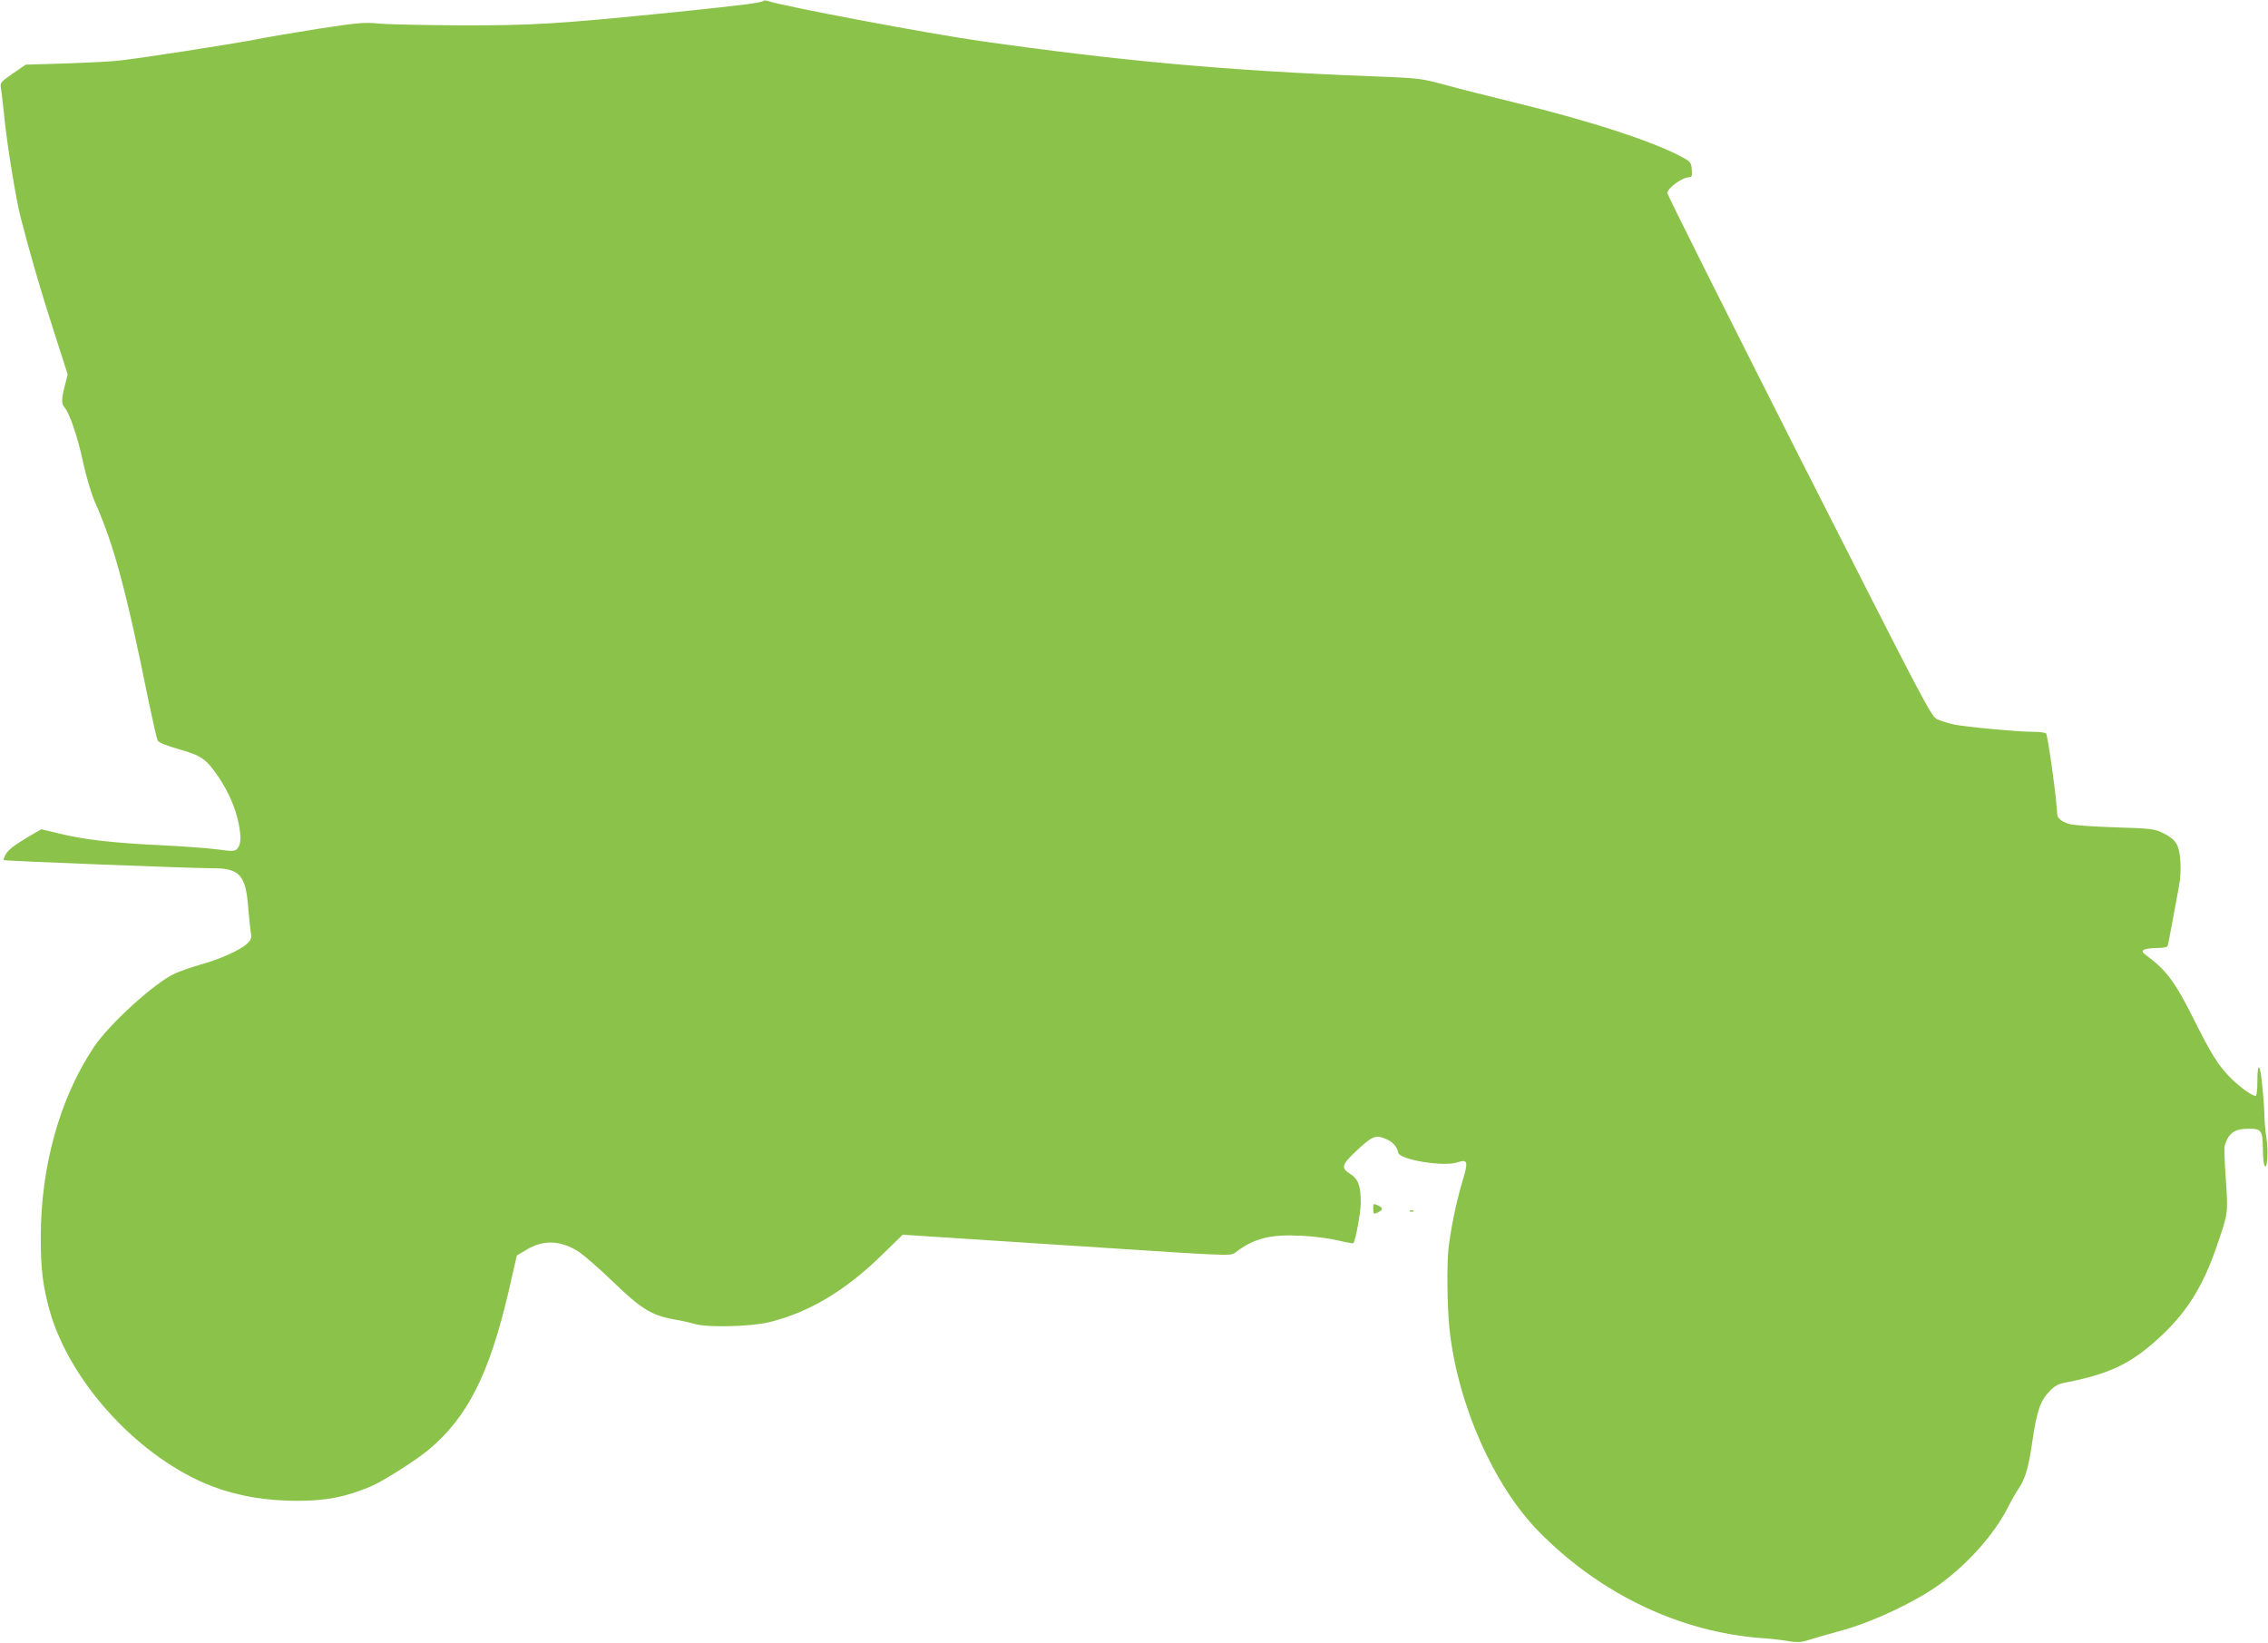
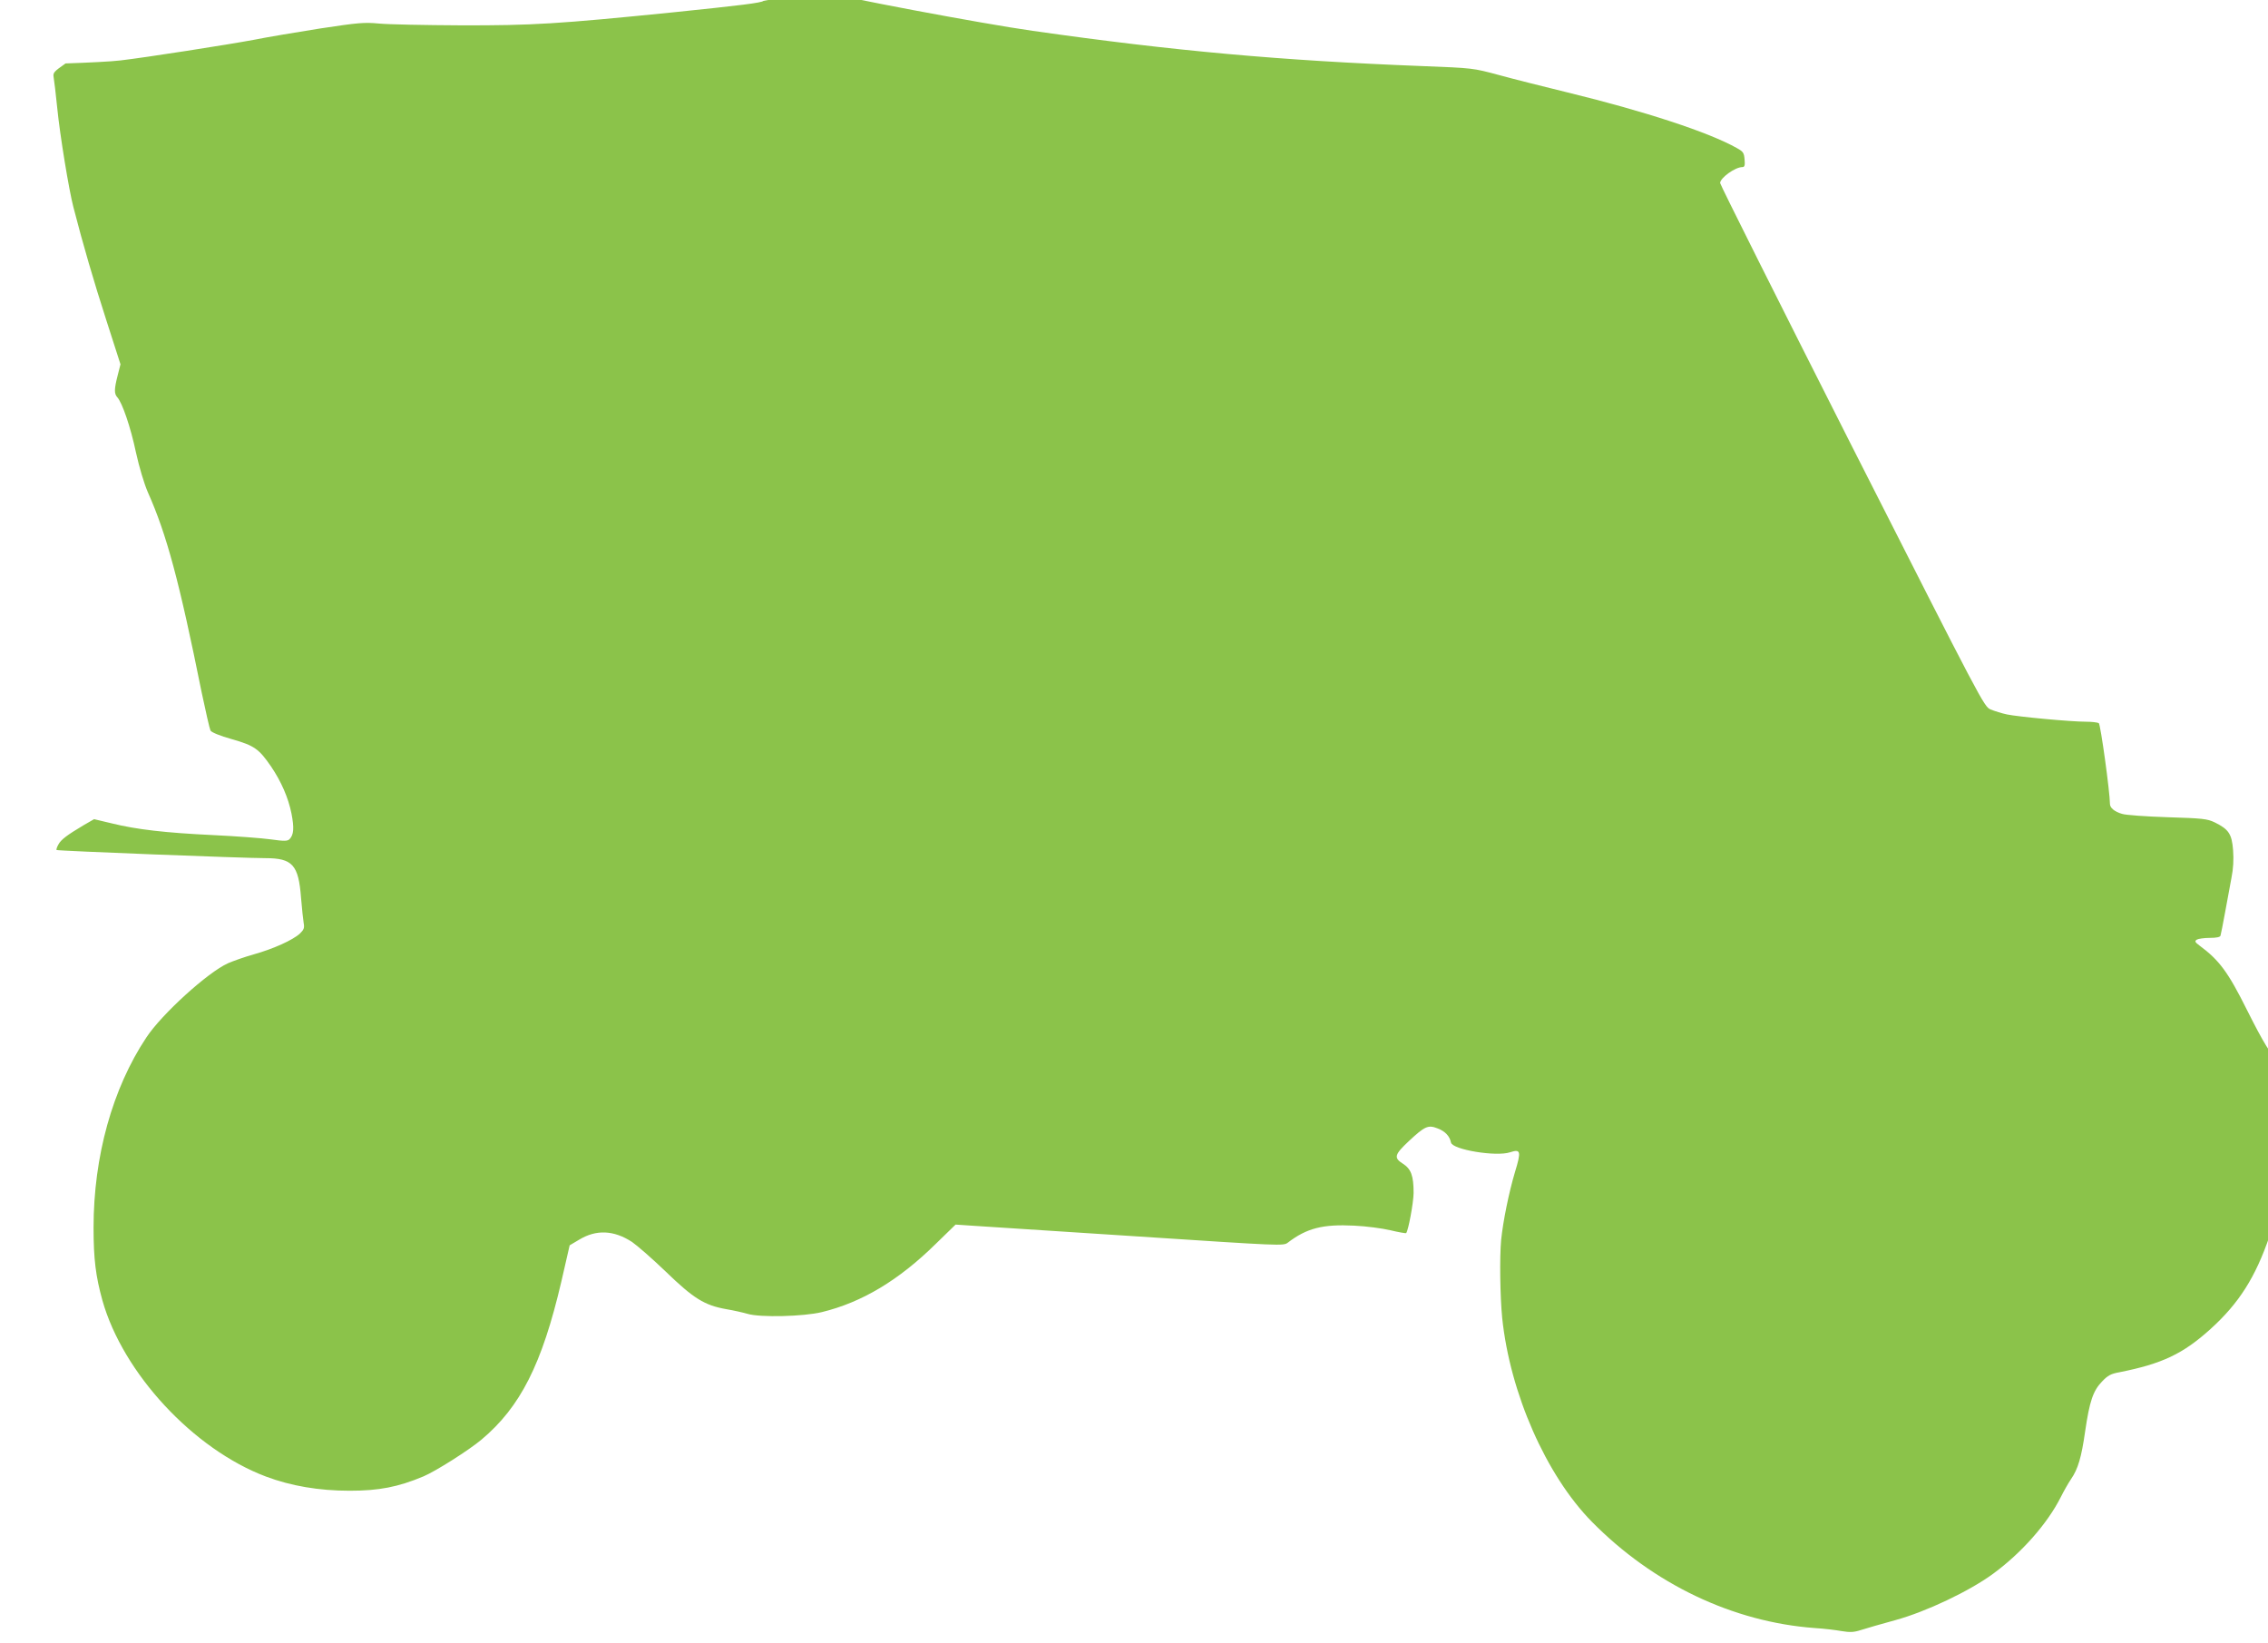
<svg xmlns="http://www.w3.org/2000/svg" version="1.0" width="1280pt" height="927pt" viewBox="0 0 1280 927" preserveAspectRatio="xMidYMid meet">
  <g transform="translate(0,927) scale(0.1,-0.1)" fill="#8bc34a" stroke="none">
-     <path d="M4309 9265 c-12 -11 -125 -25 -514 -65 -646 -65 -789 -74 -1195 -73 -201 1 -408 5 -460 10 -85 8 -117 5 -335 -28 -132 -21 -300 -49 -374 -64 -145 -27 -612 -100 -751 -116 -47 -6 -186 -13 -310 -17 l-225 -7 -73 -50 c-67 -47 -72 -52 -67 -80 3 -16 12 -93 20 -171 15 -153 66 -463 91 -559 55 -214 116 -422 186 -639 l80 -249 -16 -63 c-20 -78 -20 -103 -2 -123 28 -31 75 -168 105 -310 19 -86 46 -176 67 -225 107 -240 177 -500 304 -1130 23 -109 45 -206 50 -216 6 -10 51 -29 122 -49 126 -36 151 -54 220 -154 58 -86 97 -176 115 -265 16 -82 13 -120 -11 -145 -12 -11 -28 -12 -106 -1 -50 7 -196 18 -323 24 -274 13 -435 32 -573 66 l-101 24 -59 -34 c-94 -56 -129 -82 -143 -110 -8 -14 -12 -28 -10 -30 5 -5 1057 -46 1179 -46 153 0 187 -38 201 -224 5 -61 12 -125 15 -143 5 -27 1 -37 -22 -59 -39 -36 -149 -86 -260 -117 -50 -14 -115 -37 -145 -50 -114 -51 -374 -287 -461 -419 -191 -287 -298 -671 -298 -1073 0 -177 12 -274 50 -411 116 -411 514 -840 923 -994 141 -53 299 -80 473 -80 165 0 273 21 416 81 69 29 258 149 328 208 219 184 341 425 450 891 l47 205 54 32 c96 58 195 54 298 -13 29 -20 115 -95 190 -167 158 -153 219 -190 340 -212 43 -7 99 -20 123 -27 71 -21 315 -15 418 10 226 55 434 179 644 386 l111 108 105 -7 c58 -4 474 -31 925 -60 809 -53 820 -54 845 -35 107 82 198 105 375 96 66 -3 158 -15 204 -26 46 -11 86 -18 89 -16 12 13 41 169 42 226 0 98 -14 136 -61 166 -52 33 -47 51 34 127 90 84 109 93 162 72 43 -16 69 -44 76 -80 8 -40 255 -81 333 -55 61 20 64 6 28 -112 -34 -114 -67 -276 -78 -383 -9 -97 -6 -320 6 -440 44 -424 248 -888 506 -1150 347 -352 796 -566 1259 -600 50 -3 117 -11 150 -17 48 -8 70 -7 110 6 27 9 115 34 195 56 174 48 416 163 550 261 161 118 306 282 382 432 17 34 43 80 58 102 40 58 59 123 80 270 25 171 45 229 95 281 33 35 50 44 100 53 240 48 357 103 513 244 160 145 253 291 333 525 65 188 64 184 51 377 -7 95 -10 181 -6 191 23 72 56 94 138 94 68 0 76 -11 77 -112 0 -40 4 -82 8 -93 16 -38 25 74 12 154 -6 42 -11 96 -11 121 0 25 -5 100 -12 168 -12 132 -28 146 -28 25 0 -39 -4 -74 -8 -77 -14 -8 -103 57 -154 112 -64 68 -101 129 -193 312 -109 219 -158 284 -270 367 -25 19 -28 24 -15 33 8 5 41 10 73 10 37 0 59 4 61 13 2 6 14 66 26 132 12 66 28 154 36 195 10 50 13 102 9 155 -7 92 -25 118 -104 157 -42 20 -68 23 -266 29 -121 4 -237 12 -257 19 -42 12 -68 34 -68 56 0 65 -53 450 -63 456 -7 4 -39 8 -72 8 -87 0 -384 28 -446 41 -29 6 -70 19 -92 28 -38 16 -43 27 -783 1485 -409 808 -744 1477 -744 1486 0 29 85 90 125 90 13 0 16 9 13 42 -3 38 -7 45 -43 65 -157 89 -520 208 -955 314 -135 33 -310 77 -390 99 -145 39 -146 39 -430 50 -797 31 -1401 85 -2200 199 -284 40 -1106 195 -1195 225 -11 4 -23 5 -26 1z" />
-     <path d="M7750 2450 c0 -33 3 -35 31 -20 26 14 24 25 -6 38 -24 11 -25 10 -25 -18z" />
-     <path d="M7958 2433 c7 -3 16 -2 19 1 4 3 -2 6 -13 5 -11 0 -14 -3 -6 -6z" />
+     <path d="M4309 9265 c-12 -11 -125 -25 -514 -65 -646 -65 -789 -74 -1195 -73 -201 1 -408 5 -460 10 -85 8 -117 5 -335 -28 -132 -21 -300 -49 -374 -64 -145 -27 -612 -100 -751 -116 -47 -6 -186 -13 -310 -17 c-67 -47 -72 -52 -67 -80 3 -16 12 -93 20 -171 15 -153 66 -463 91 -559 55 -214 116 -422 186 -639 l80 -249 -16 -63 c-20 -78 -20 -103 -2 -123 28 -31 75 -168 105 -310 19 -86 46 -176 67 -225 107 -240 177 -500 304 -1130 23 -109 45 -206 50 -216 6 -10 51 -29 122 -49 126 -36 151 -54 220 -154 58 -86 97 -176 115 -265 16 -82 13 -120 -11 -145 -12 -11 -28 -12 -106 -1 -50 7 -196 18 -323 24 -274 13 -435 32 -573 66 l-101 24 -59 -34 c-94 -56 -129 -82 -143 -110 -8 -14 -12 -28 -10 -30 5 -5 1057 -46 1179 -46 153 0 187 -38 201 -224 5 -61 12 -125 15 -143 5 -27 1 -37 -22 -59 -39 -36 -149 -86 -260 -117 -50 -14 -115 -37 -145 -50 -114 -51 -374 -287 -461 -419 -191 -287 -298 -671 -298 -1073 0 -177 12 -274 50 -411 116 -411 514 -840 923 -994 141 -53 299 -80 473 -80 165 0 273 21 416 81 69 29 258 149 328 208 219 184 341 425 450 891 l47 205 54 32 c96 58 195 54 298 -13 29 -20 115 -95 190 -167 158 -153 219 -190 340 -212 43 -7 99 -20 123 -27 71 -21 315 -15 418 10 226 55 434 179 644 386 l111 108 105 -7 c58 -4 474 -31 925 -60 809 -53 820 -54 845 -35 107 82 198 105 375 96 66 -3 158 -15 204 -26 46 -11 86 -18 89 -16 12 13 41 169 42 226 0 98 -14 136 -61 166 -52 33 -47 51 34 127 90 84 109 93 162 72 43 -16 69 -44 76 -80 8 -40 255 -81 333 -55 61 20 64 6 28 -112 -34 -114 -67 -276 -78 -383 -9 -97 -6 -320 6 -440 44 -424 248 -888 506 -1150 347 -352 796 -566 1259 -600 50 -3 117 -11 150 -17 48 -8 70 -7 110 6 27 9 115 34 195 56 174 48 416 163 550 261 161 118 306 282 382 432 17 34 43 80 58 102 40 58 59 123 80 270 25 171 45 229 95 281 33 35 50 44 100 53 240 48 357 103 513 244 160 145 253 291 333 525 65 188 64 184 51 377 -7 95 -10 181 -6 191 23 72 56 94 138 94 68 0 76 -11 77 -112 0 -40 4 -82 8 -93 16 -38 25 74 12 154 -6 42 -11 96 -11 121 0 25 -5 100 -12 168 -12 132 -28 146 -28 25 0 -39 -4 -74 -8 -77 -14 -8 -103 57 -154 112 -64 68 -101 129 -193 312 -109 219 -158 284 -270 367 -25 19 -28 24 -15 33 8 5 41 10 73 10 37 0 59 4 61 13 2 6 14 66 26 132 12 66 28 154 36 195 10 50 13 102 9 155 -7 92 -25 118 -104 157 -42 20 -68 23 -266 29 -121 4 -237 12 -257 19 -42 12 -68 34 -68 56 0 65 -53 450 -63 456 -7 4 -39 8 -72 8 -87 0 -384 28 -446 41 -29 6 -70 19 -92 28 -38 16 -43 27 -783 1485 -409 808 -744 1477 -744 1486 0 29 85 90 125 90 13 0 16 9 13 42 -3 38 -7 45 -43 65 -157 89 -520 208 -955 314 -135 33 -310 77 -390 99 -145 39 -146 39 -430 50 -797 31 -1401 85 -2200 199 -284 40 -1106 195 -1195 225 -11 4 -23 5 -26 1z" />
  </g>
</svg>